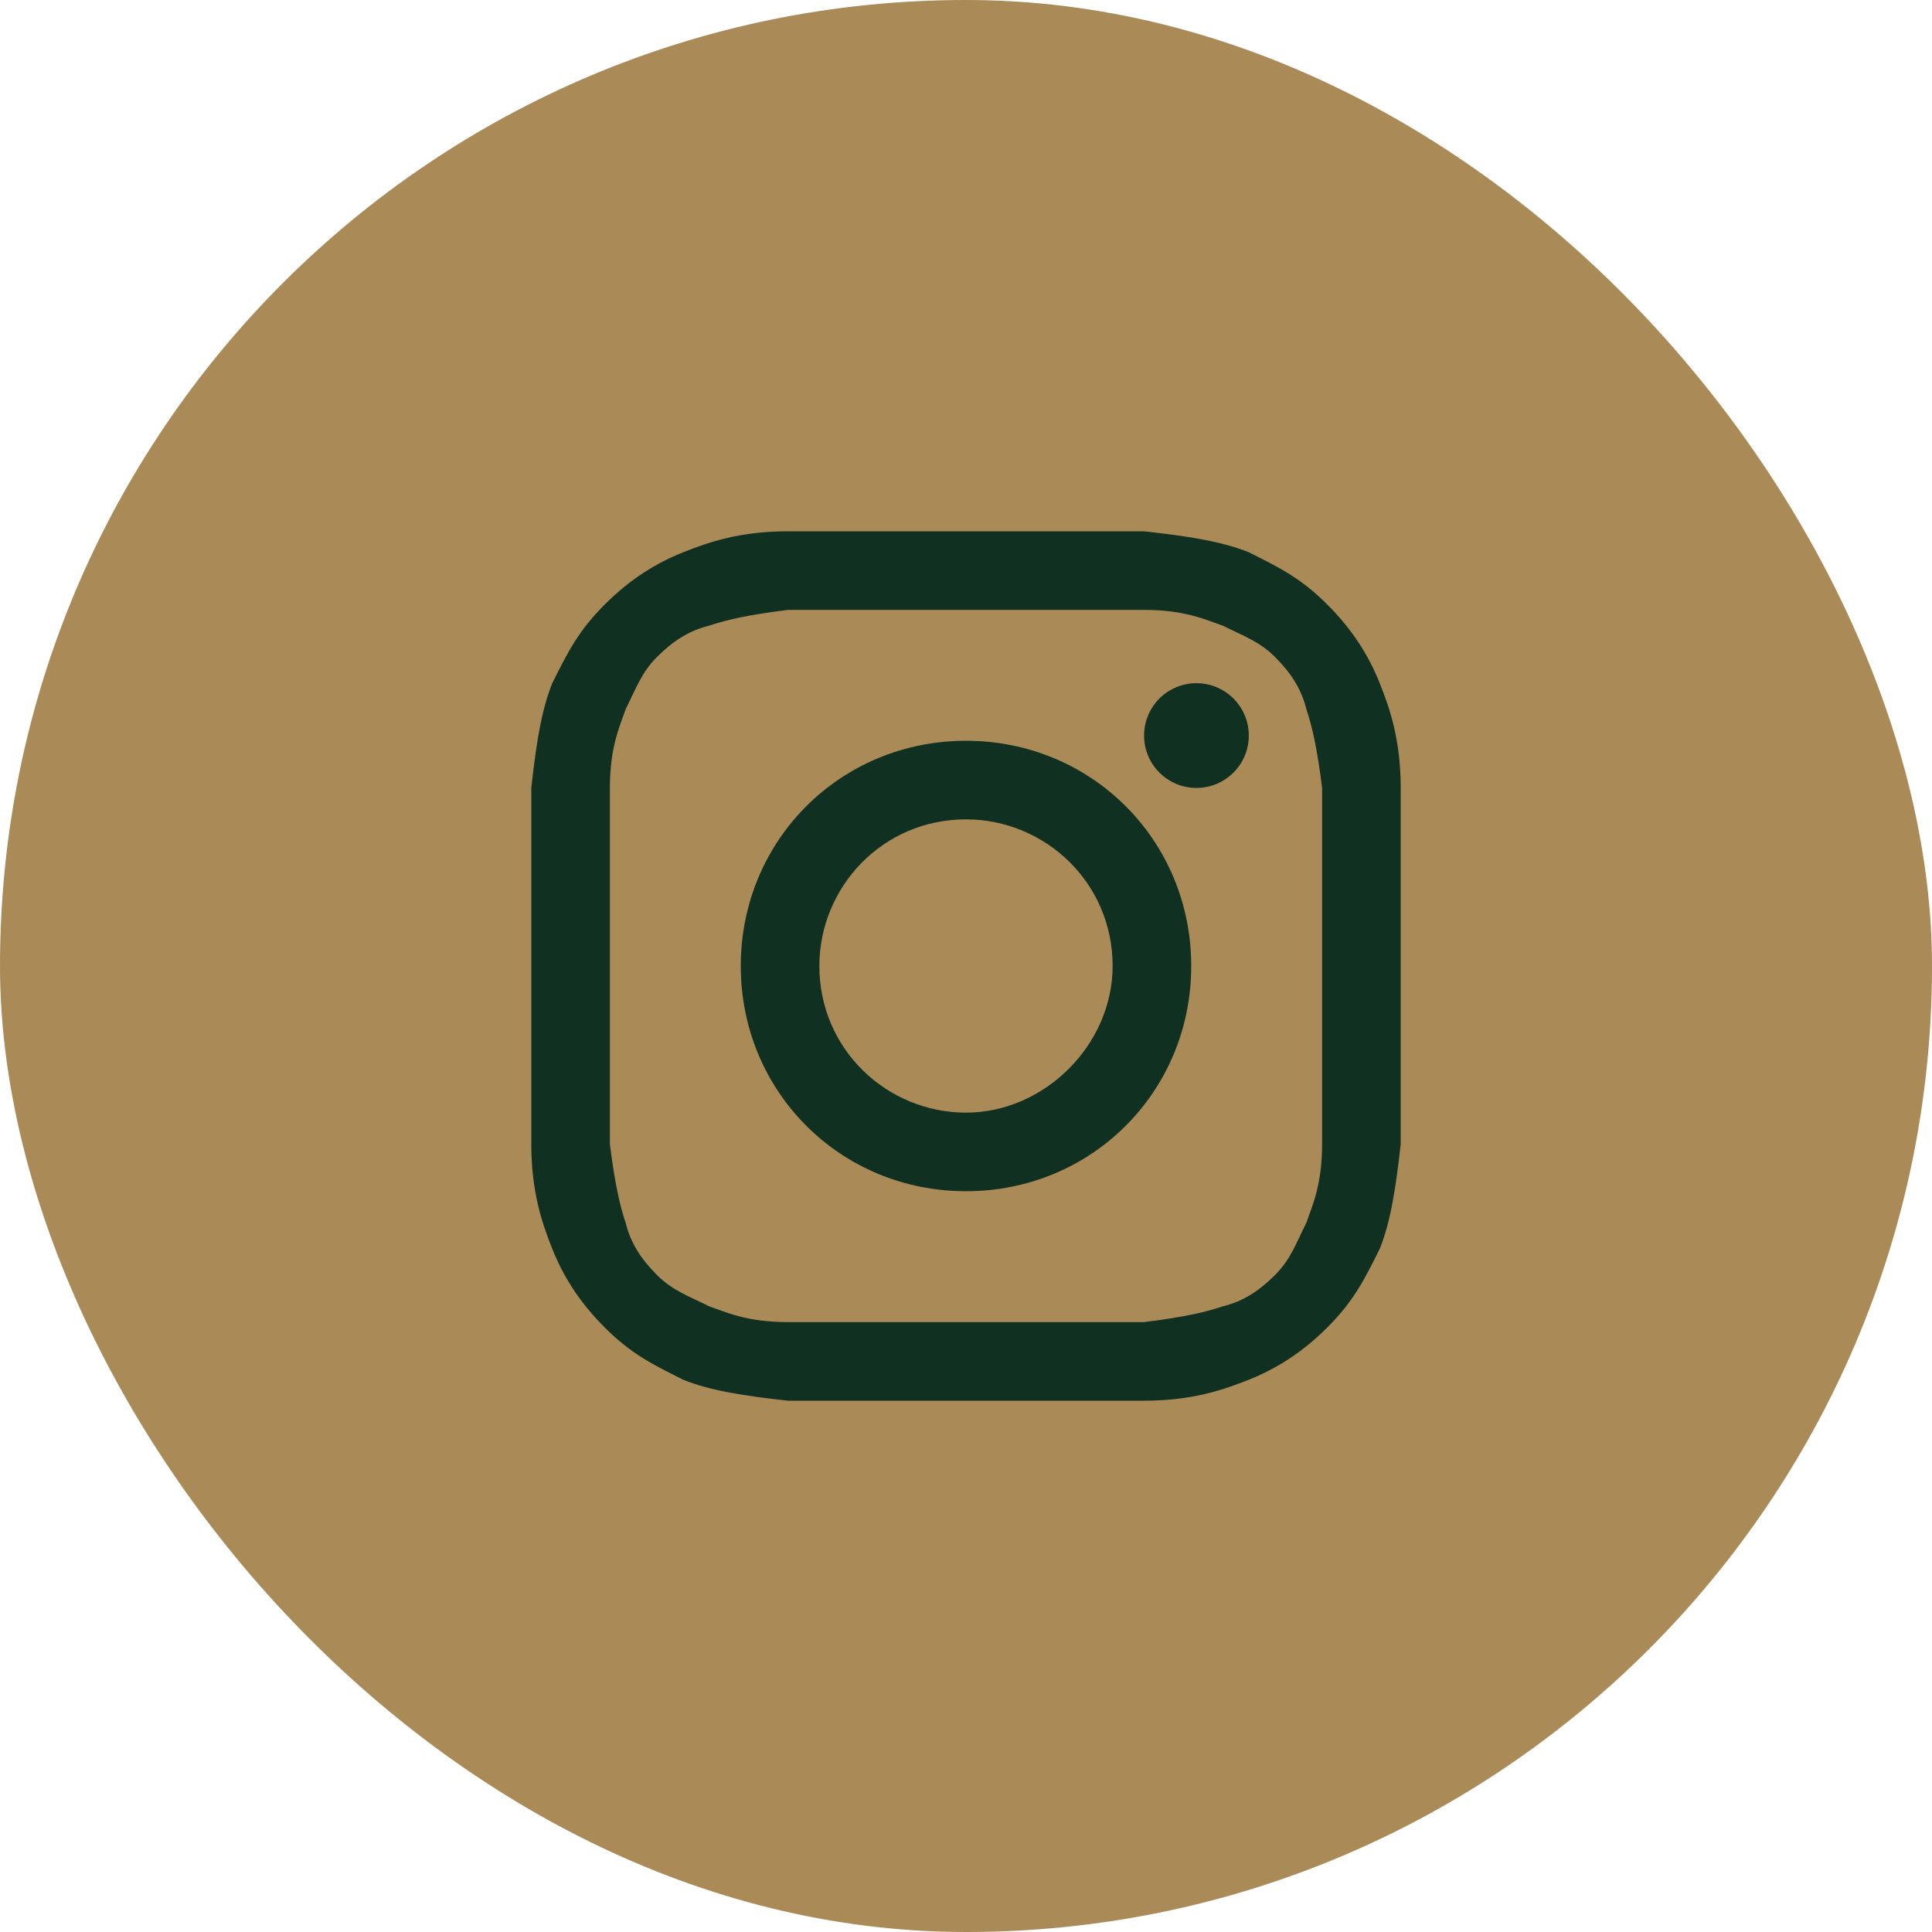
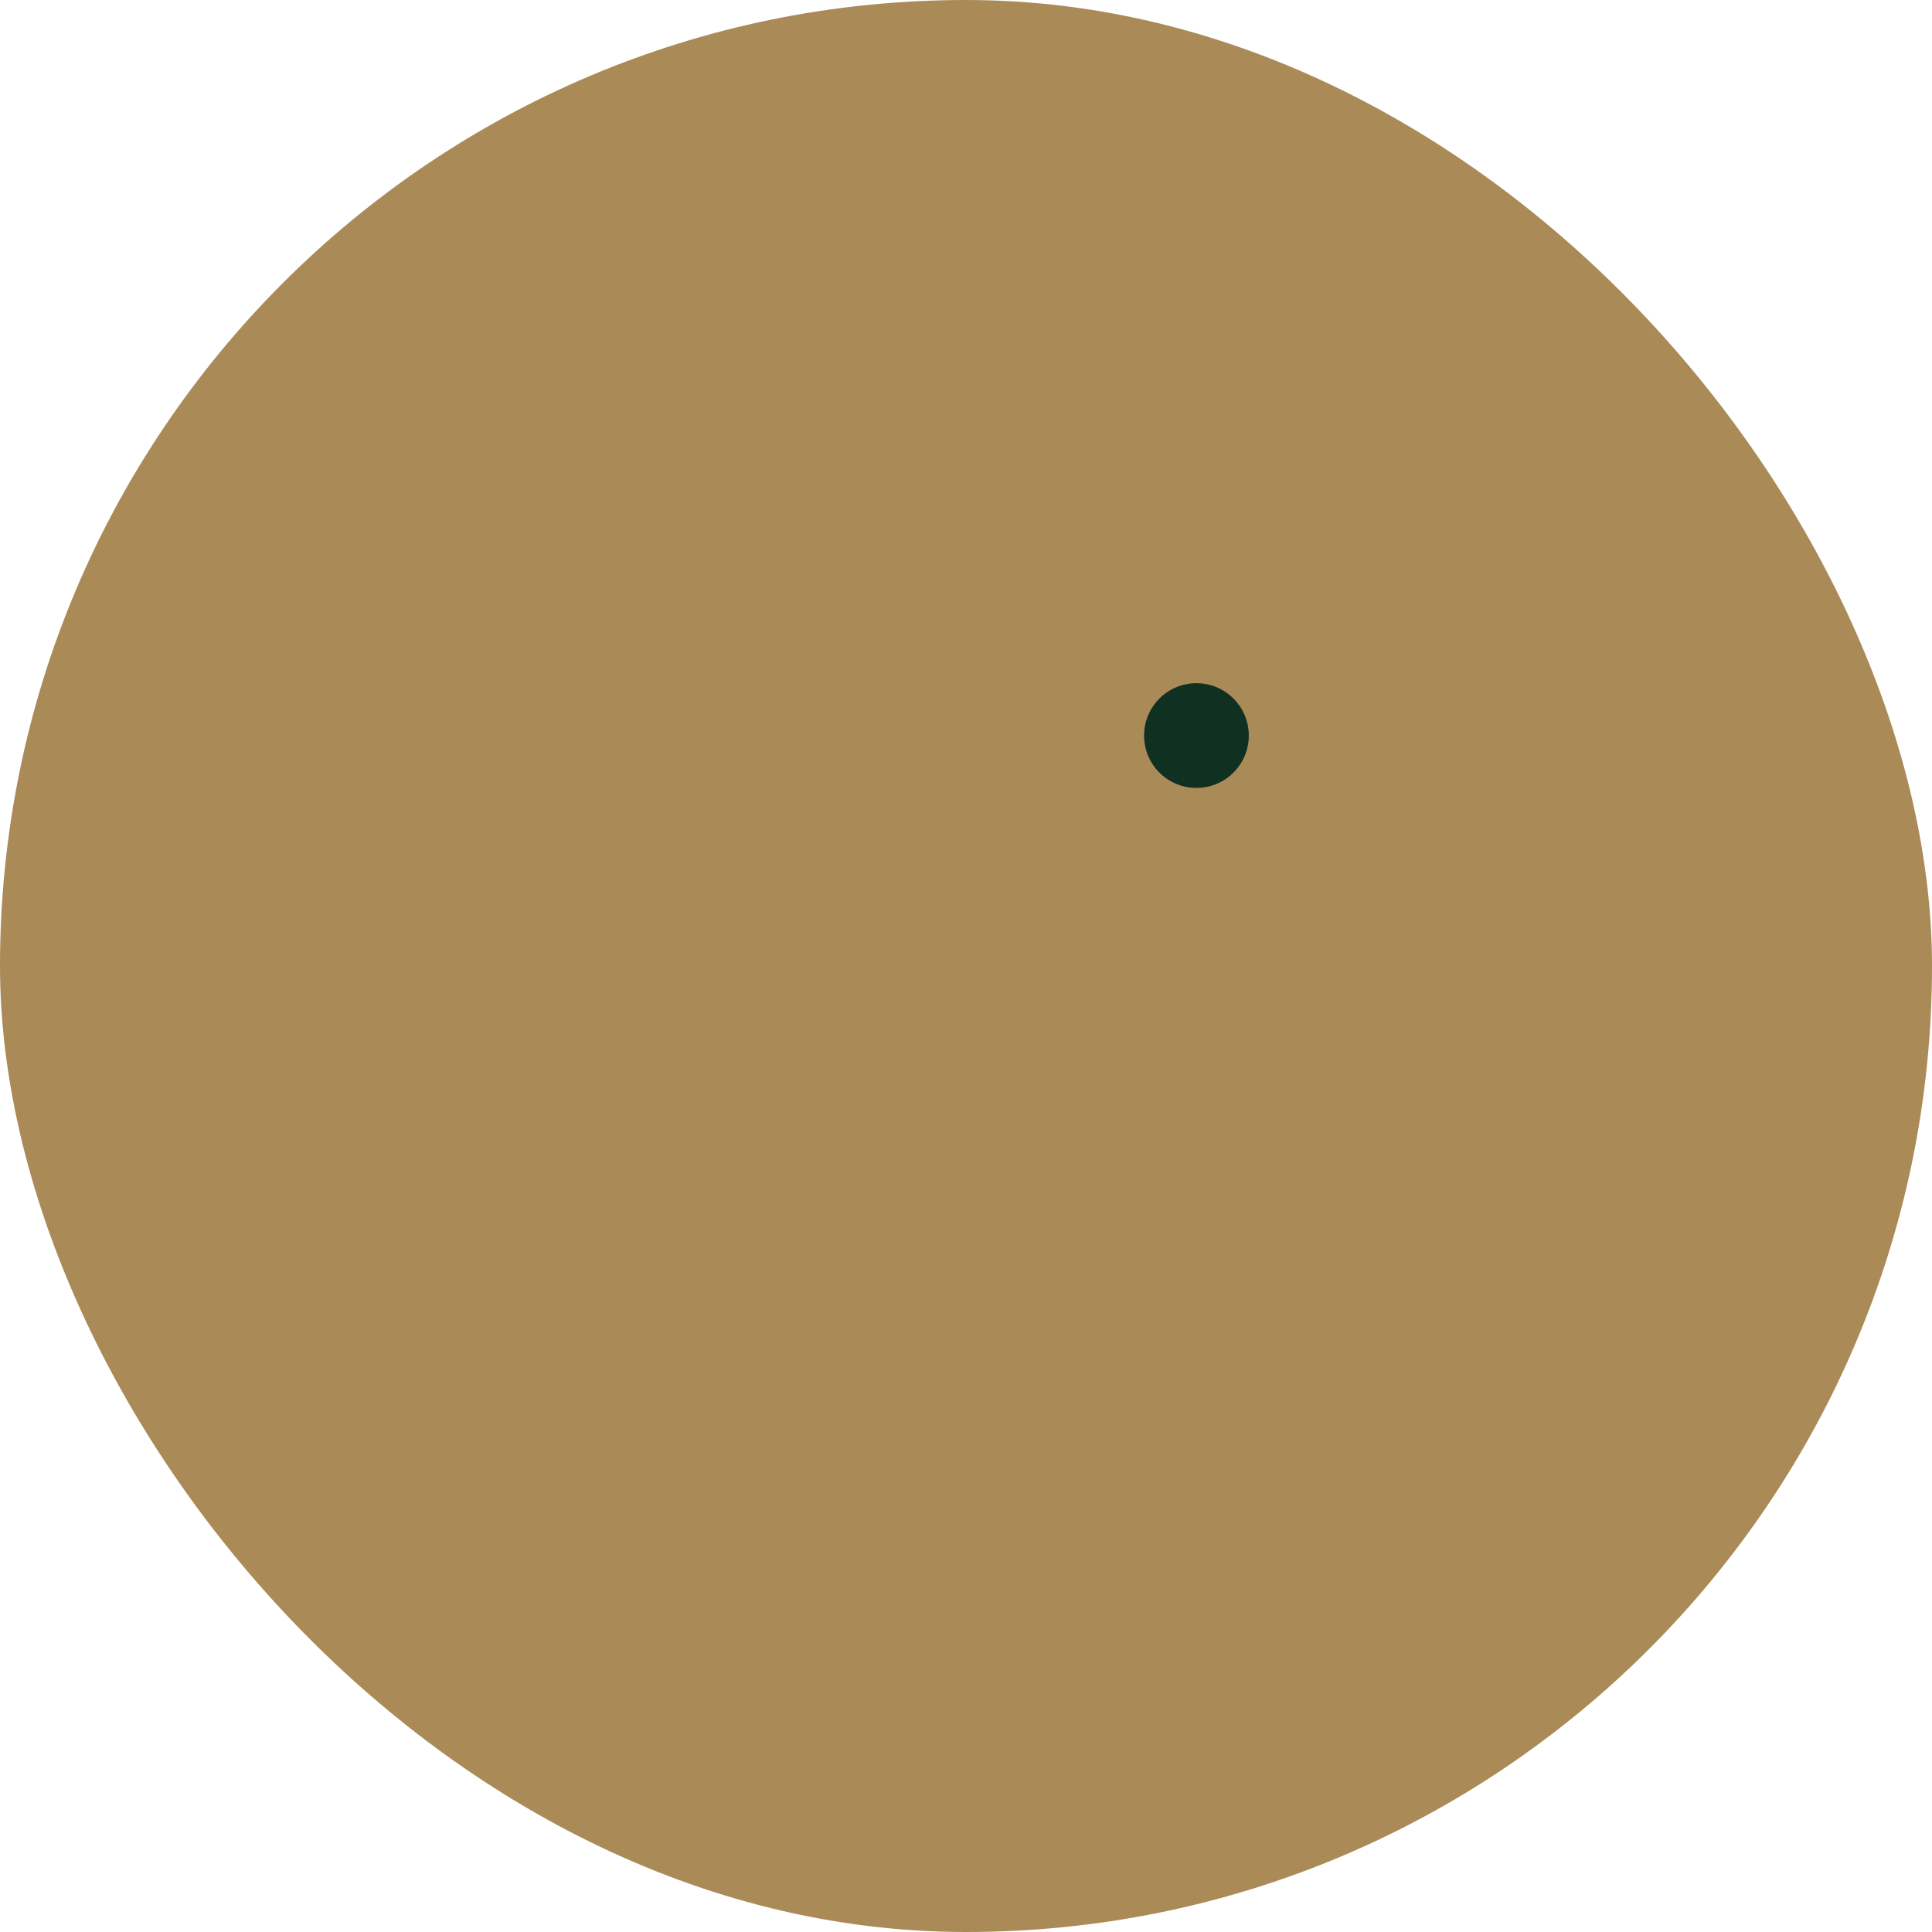
<svg xmlns="http://www.w3.org/2000/svg" width="40" height="40" viewBox="0 0 40 40" fill="none">
  <rect width="40" height="40" rx="20" fill="#AA8A57" />
-   <path d="M20 12.627C22.386 12.627 22.711 12.627 23.687 12.627C24.554 12.627 24.988 12.843 25.313 12.952C25.747 13.169 26.072 13.277 26.398 13.602C26.723 13.928 26.94 14.253 27.048 14.687C27.157 15.012 27.265 15.446 27.373 16.313C27.373 17.289 27.373 17.506 27.373 20C27.373 22.494 27.373 22.711 27.373 23.687C27.373 24.554 27.157 24.988 27.048 25.313C26.831 25.747 26.723 26.072 26.398 26.398C26.072 26.723 25.747 26.94 25.313 27.048C24.988 27.157 24.554 27.265 23.687 27.373C22.711 27.373 22.494 27.373 20 27.373C17.506 27.373 17.289 27.373 16.313 27.373C15.446 27.373 15.012 27.157 14.687 27.048C14.253 26.831 13.928 26.723 13.602 26.398C13.277 26.072 13.06 25.747 12.952 25.313C12.843 24.988 12.735 24.554 12.627 23.687C12.627 22.711 12.627 22.494 12.627 20C12.627 17.506 12.627 17.289 12.627 16.313C12.627 15.446 12.843 15.012 12.952 14.687C13.169 14.253 13.277 13.928 13.602 13.602C13.928 13.277 14.253 13.06 14.687 12.952C15.012 12.843 15.446 12.735 16.313 12.627C17.289 12.627 17.614 12.627 20 12.627ZM20 11C17.506 11 17.289 11 16.313 11C15.337 11 14.687 11.217 14.145 11.434C13.602 11.651 13.06 11.976 12.518 12.518C11.976 13.06 11.759 13.494 11.434 14.145C11.217 14.687 11.108 15.337 11 16.313C11 17.289 11 17.614 11 20C11 22.494 11 22.711 11 23.687C11 24.663 11.217 25.313 11.434 25.855C11.651 26.398 11.976 26.94 12.518 27.482C13.06 28.024 13.494 28.241 14.145 28.566C14.687 28.783 15.337 28.892 16.313 29C17.289 29 17.614 29 20 29C22.386 29 22.711 29 23.687 29C24.663 29 25.313 28.783 25.855 28.566C26.398 28.349 26.94 28.024 27.482 27.482C28.024 26.94 28.241 26.506 28.566 25.855C28.783 25.313 28.892 24.663 29 23.687C29 22.711 29 22.386 29 20C29 17.614 29 17.289 29 16.313C29 15.337 28.783 14.687 28.566 14.145C28.349 13.602 28.024 13.06 27.482 12.518C26.94 11.976 26.506 11.759 25.855 11.434C25.313 11.217 24.663 11.108 23.687 11C22.711 11 22.494 11 20 11Z" fill="#103021" />
-   <path d="M20 15.337C17.398 15.337 15.337 17.398 15.337 20C15.337 22.602 17.398 24.663 20 24.663C22.602 24.663 24.663 22.602 24.663 20C24.663 17.398 22.602 15.337 20 15.337ZM20 23.036C18.373 23.036 16.964 21.735 16.964 20C16.964 18.373 18.265 16.964 20 16.964C21.627 16.964 23.036 18.265 23.036 20C23.036 21.627 21.627 23.036 20 23.036Z" fill="#103021" />
  <path d="M24.771 16.313C25.37 16.313 25.855 15.828 25.855 15.229C25.855 14.63 25.37 14.145 24.771 14.145C24.172 14.145 23.687 14.63 23.687 15.229C23.687 15.828 24.172 16.313 24.771 16.313Z" fill="#103021" />
</svg>